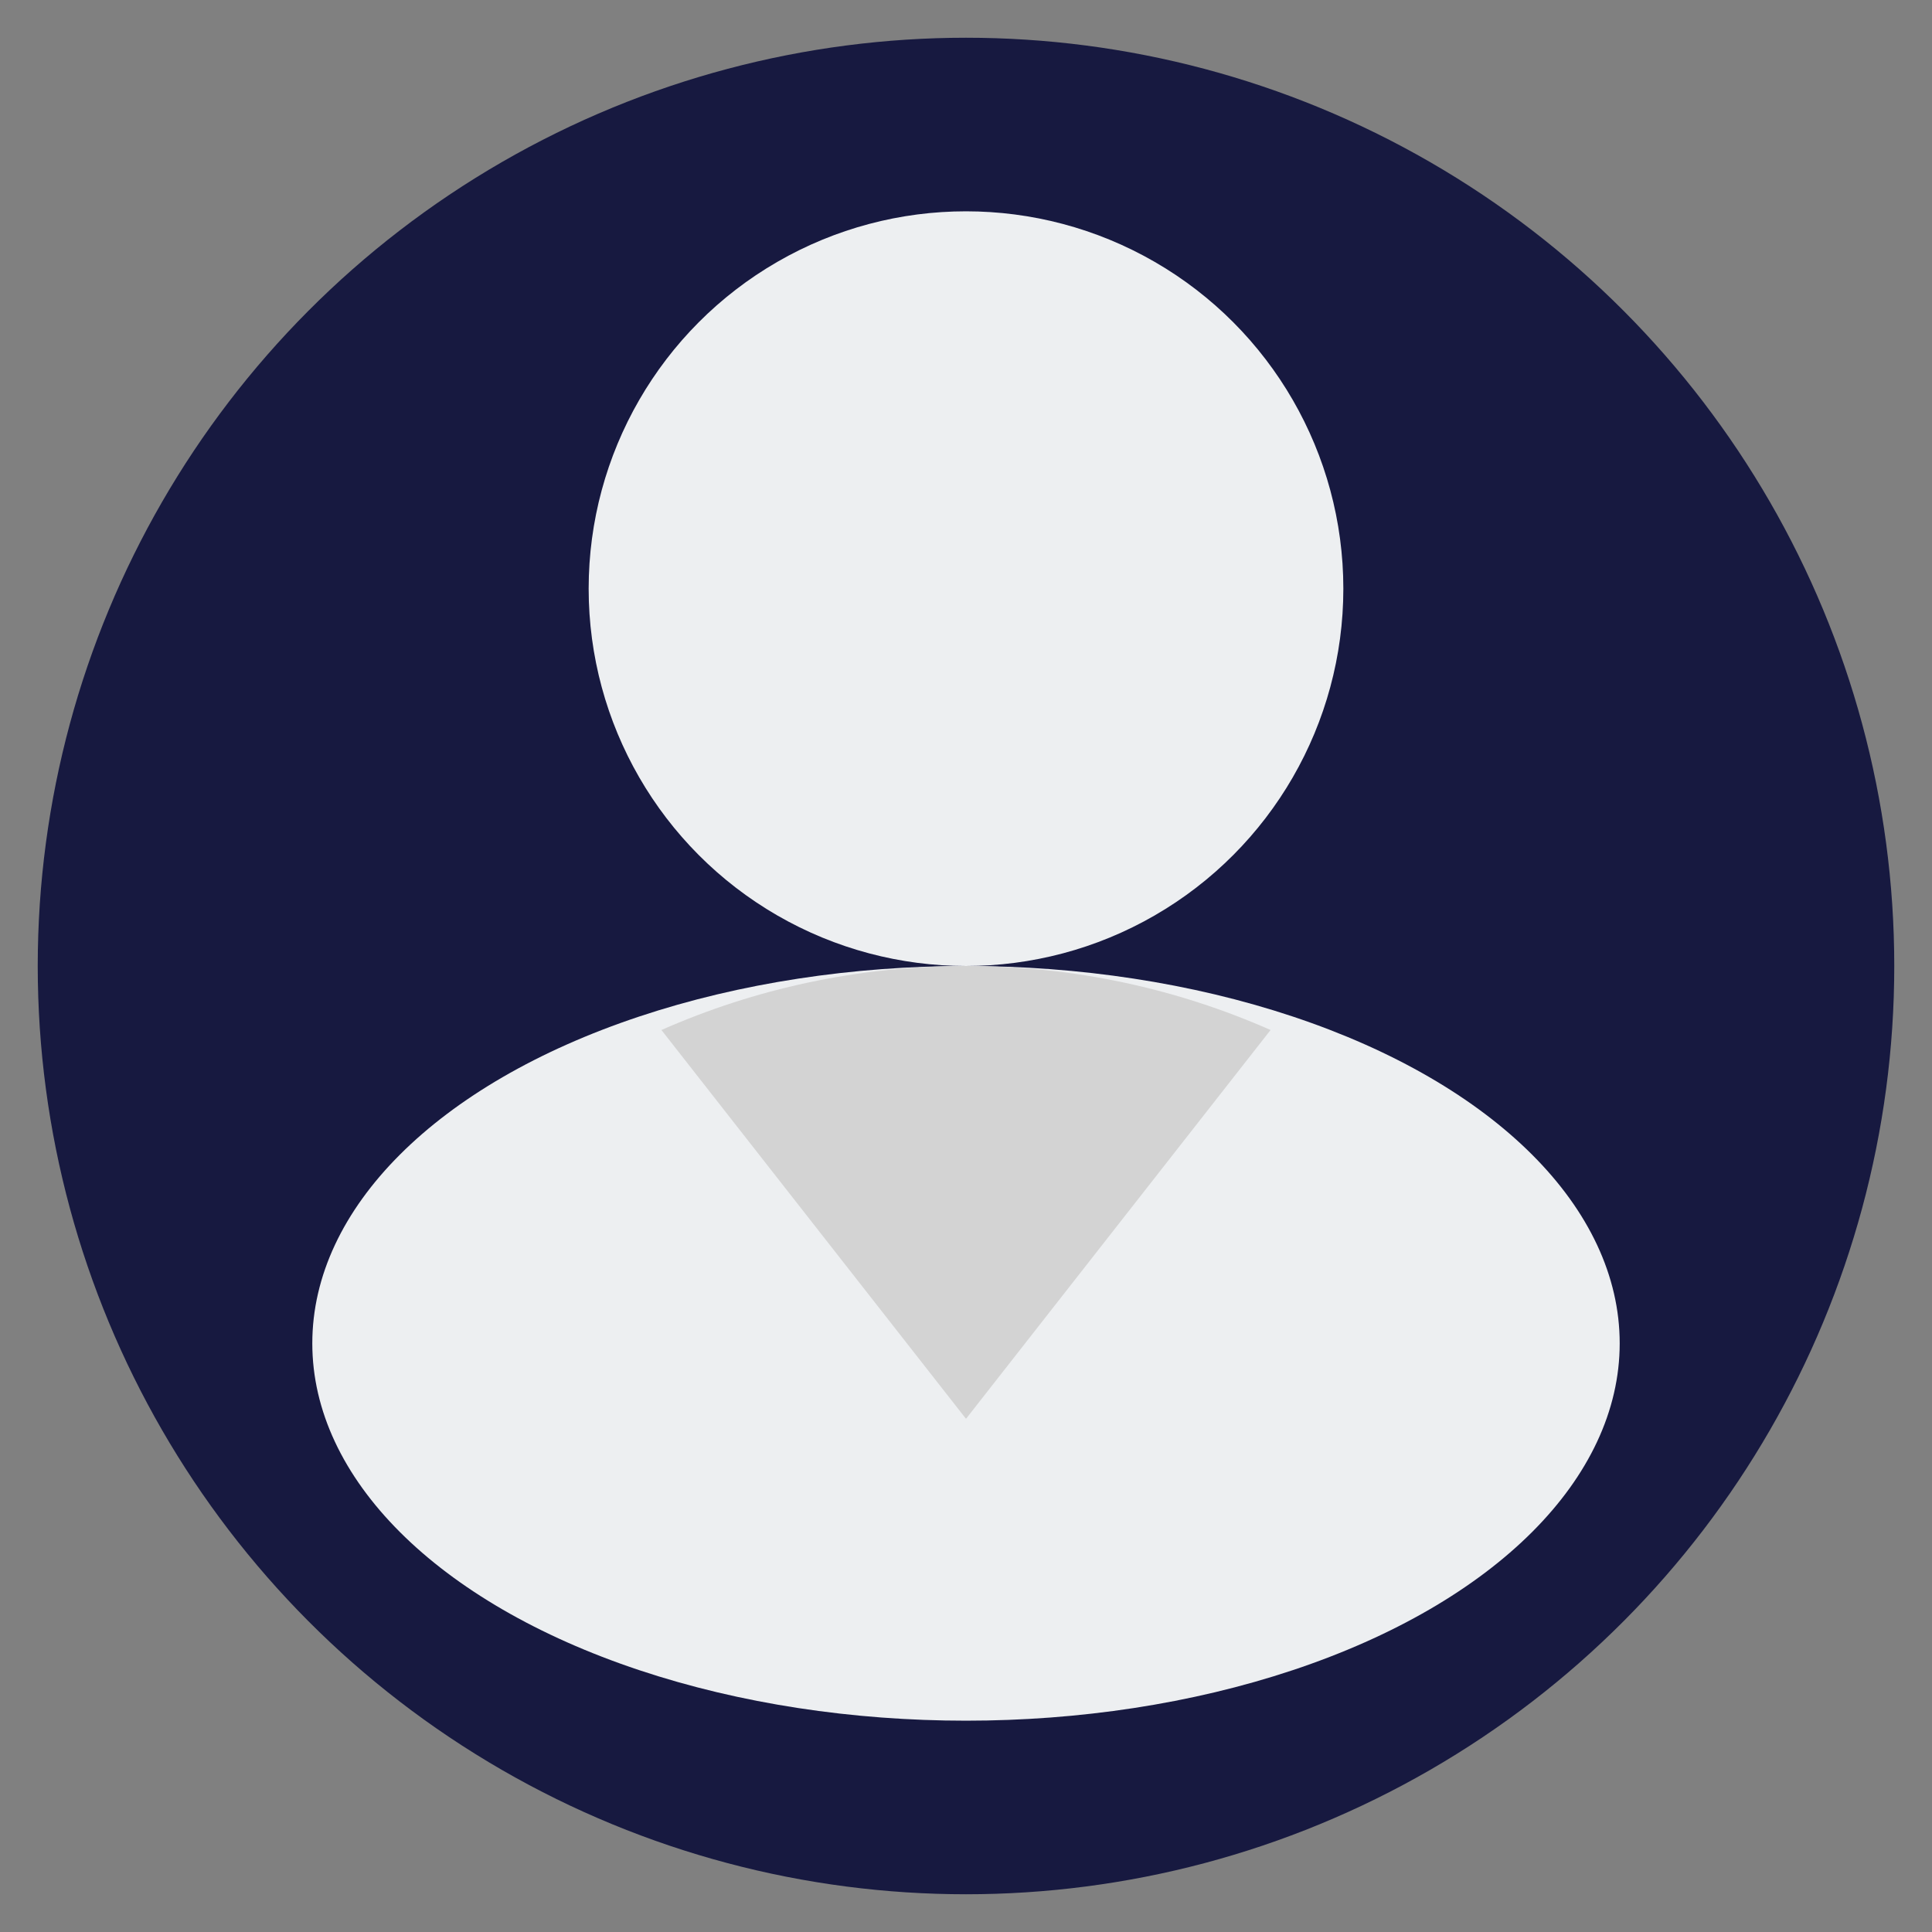
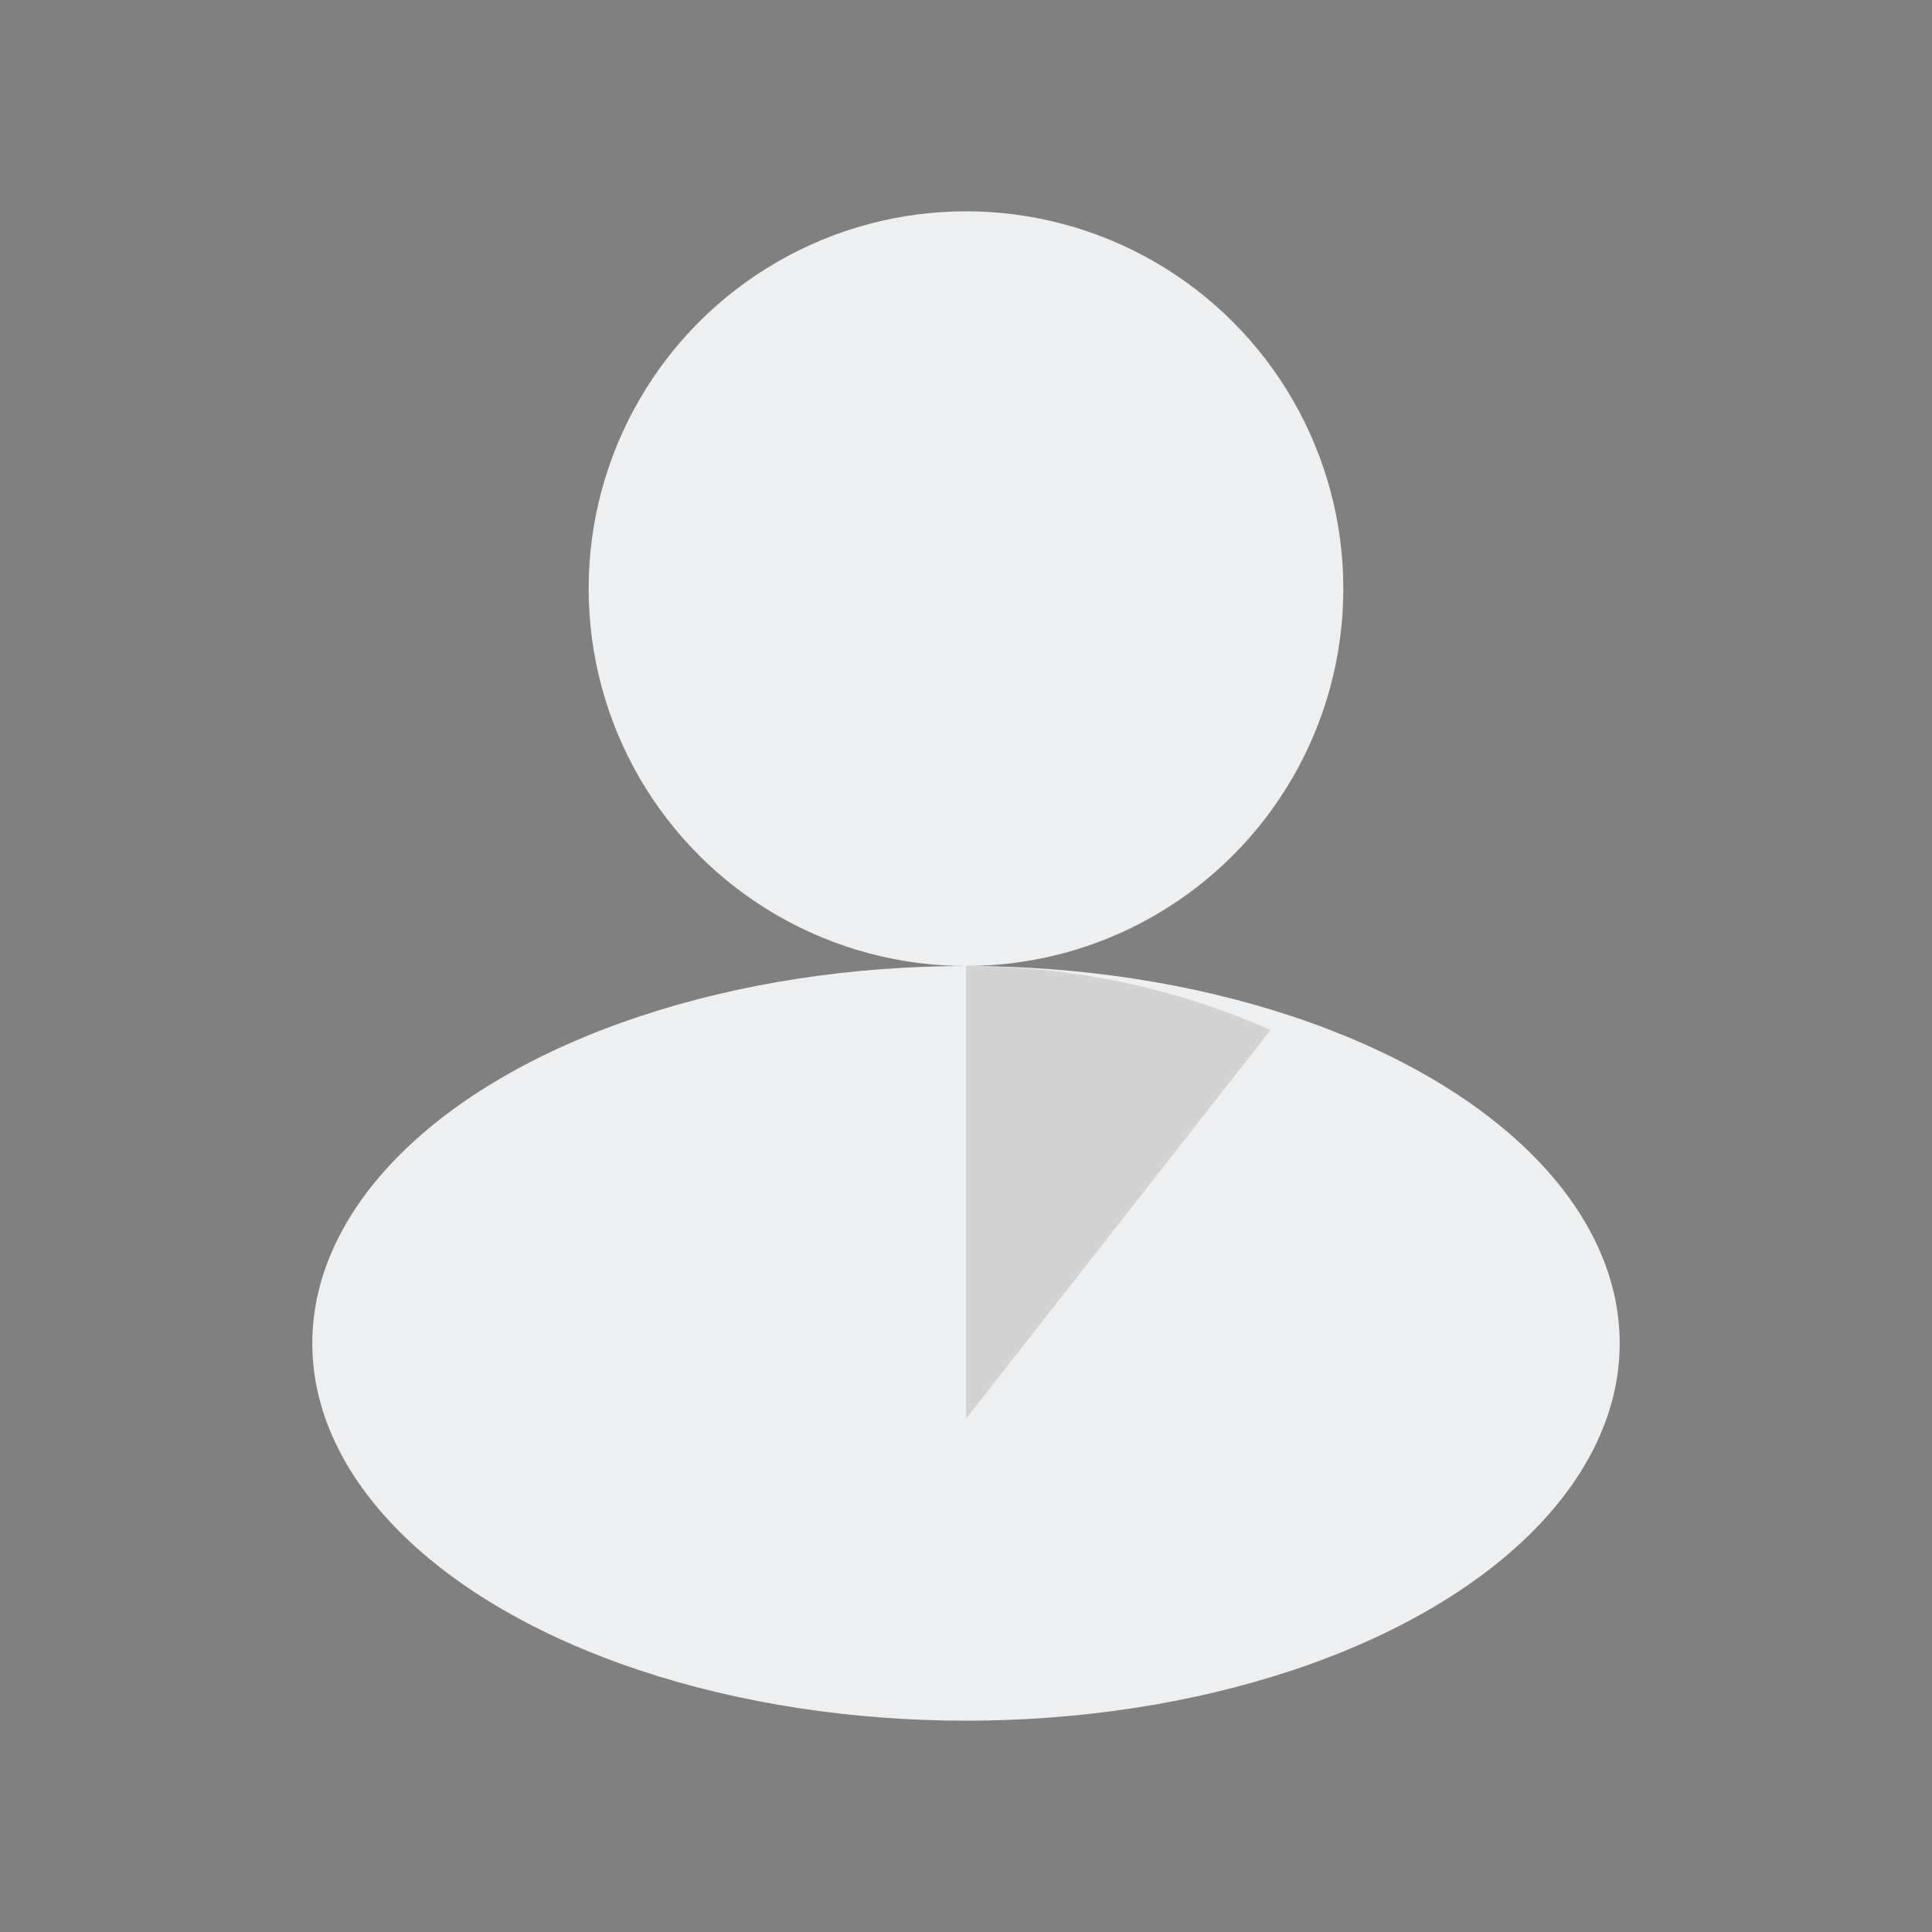
<svg xmlns="http://www.w3.org/2000/svg" id="Layer_2" height="512" viewBox="0 0 512 512" width="512">
  <rect x="0" y="0" width="512" height="512" fill="#808080" stroke="none" />
  <g>
    <g>
      <g>
-         <circle cx="256" cy="256" fill="#171940" r="246" />
-       </g>
+         </g>
      <g>
        <ellipse cx="256" cy="356" fill="#edeff1" rx="173.237" ry="100" />
      </g>
      <g>
        <circle cx="256" cy="156" fill="#edeff1" r="100" />
      </g>
    </g>
    <g>
-       <path d="m256 376 80.714-103.039c-24.687-10.903-51.992-16.961-80.714-16.961s-56.027 6.058-80.714 16.961z" fill="#d3d3d3" />
+       <path d="m256 376 80.714-103.039c-24.687-10.903-51.992-16.961-80.714-16.961z" fill="#d3d3d3" />
    </g>
  </g>
</svg>